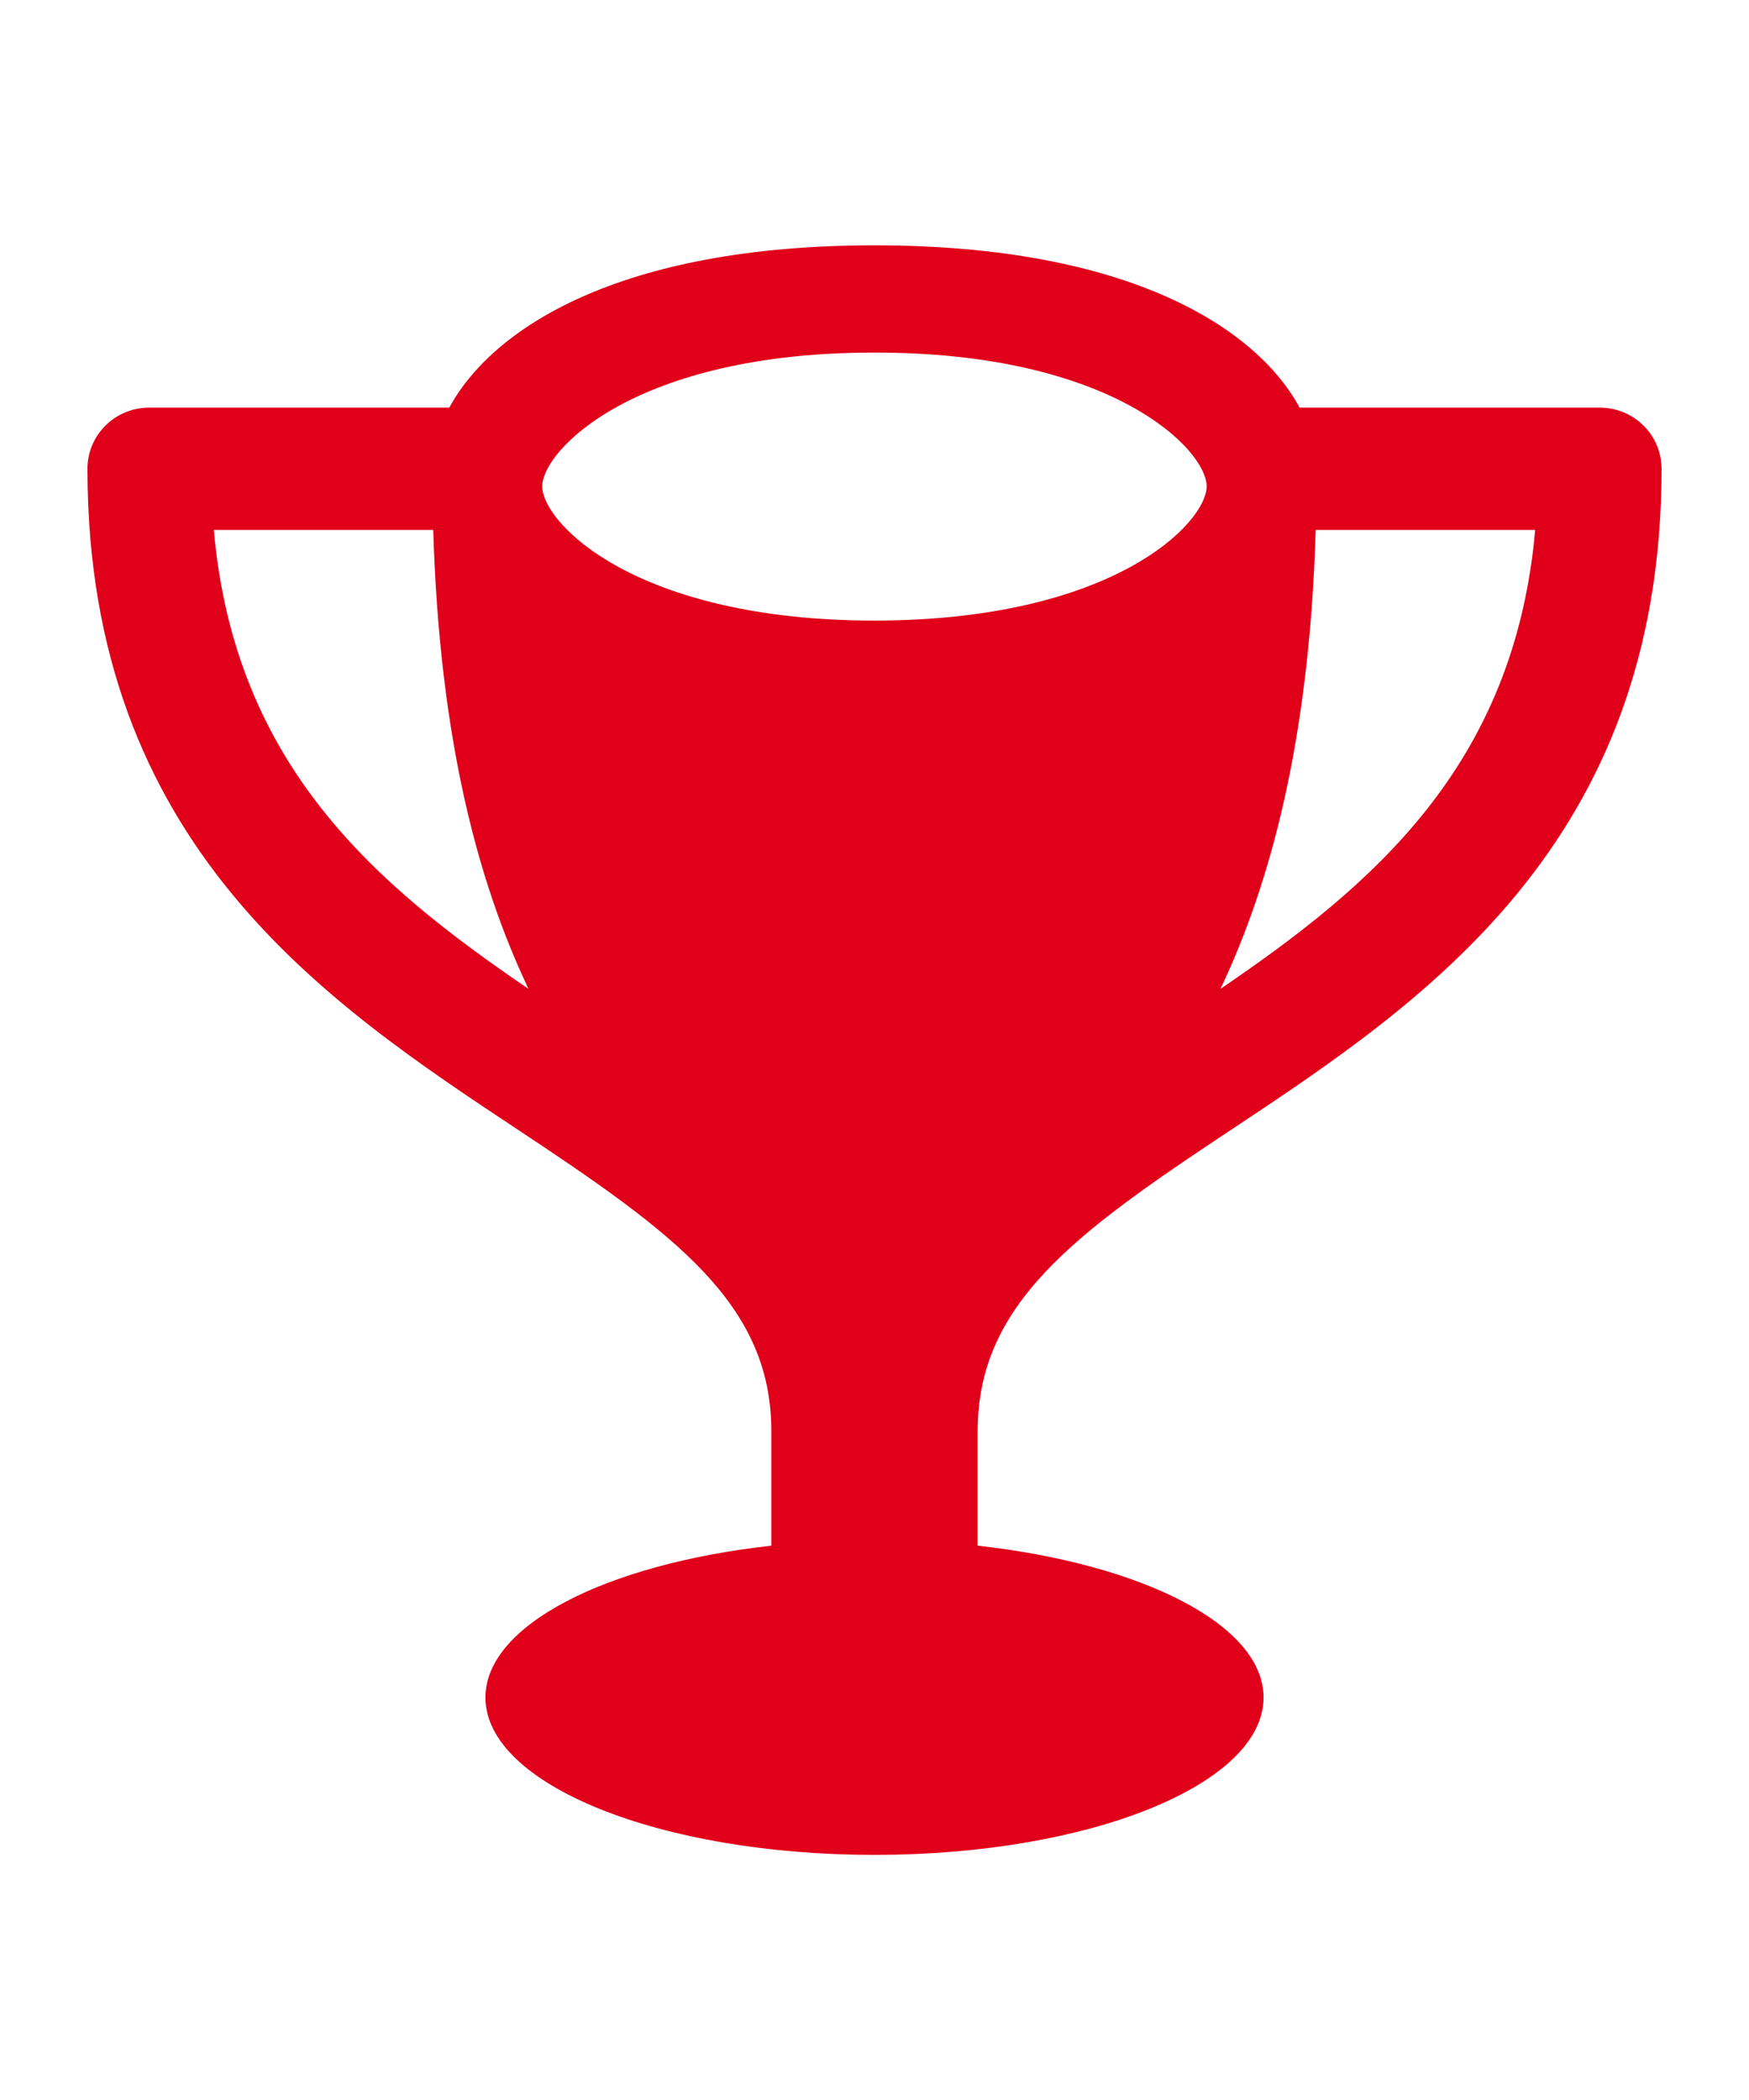
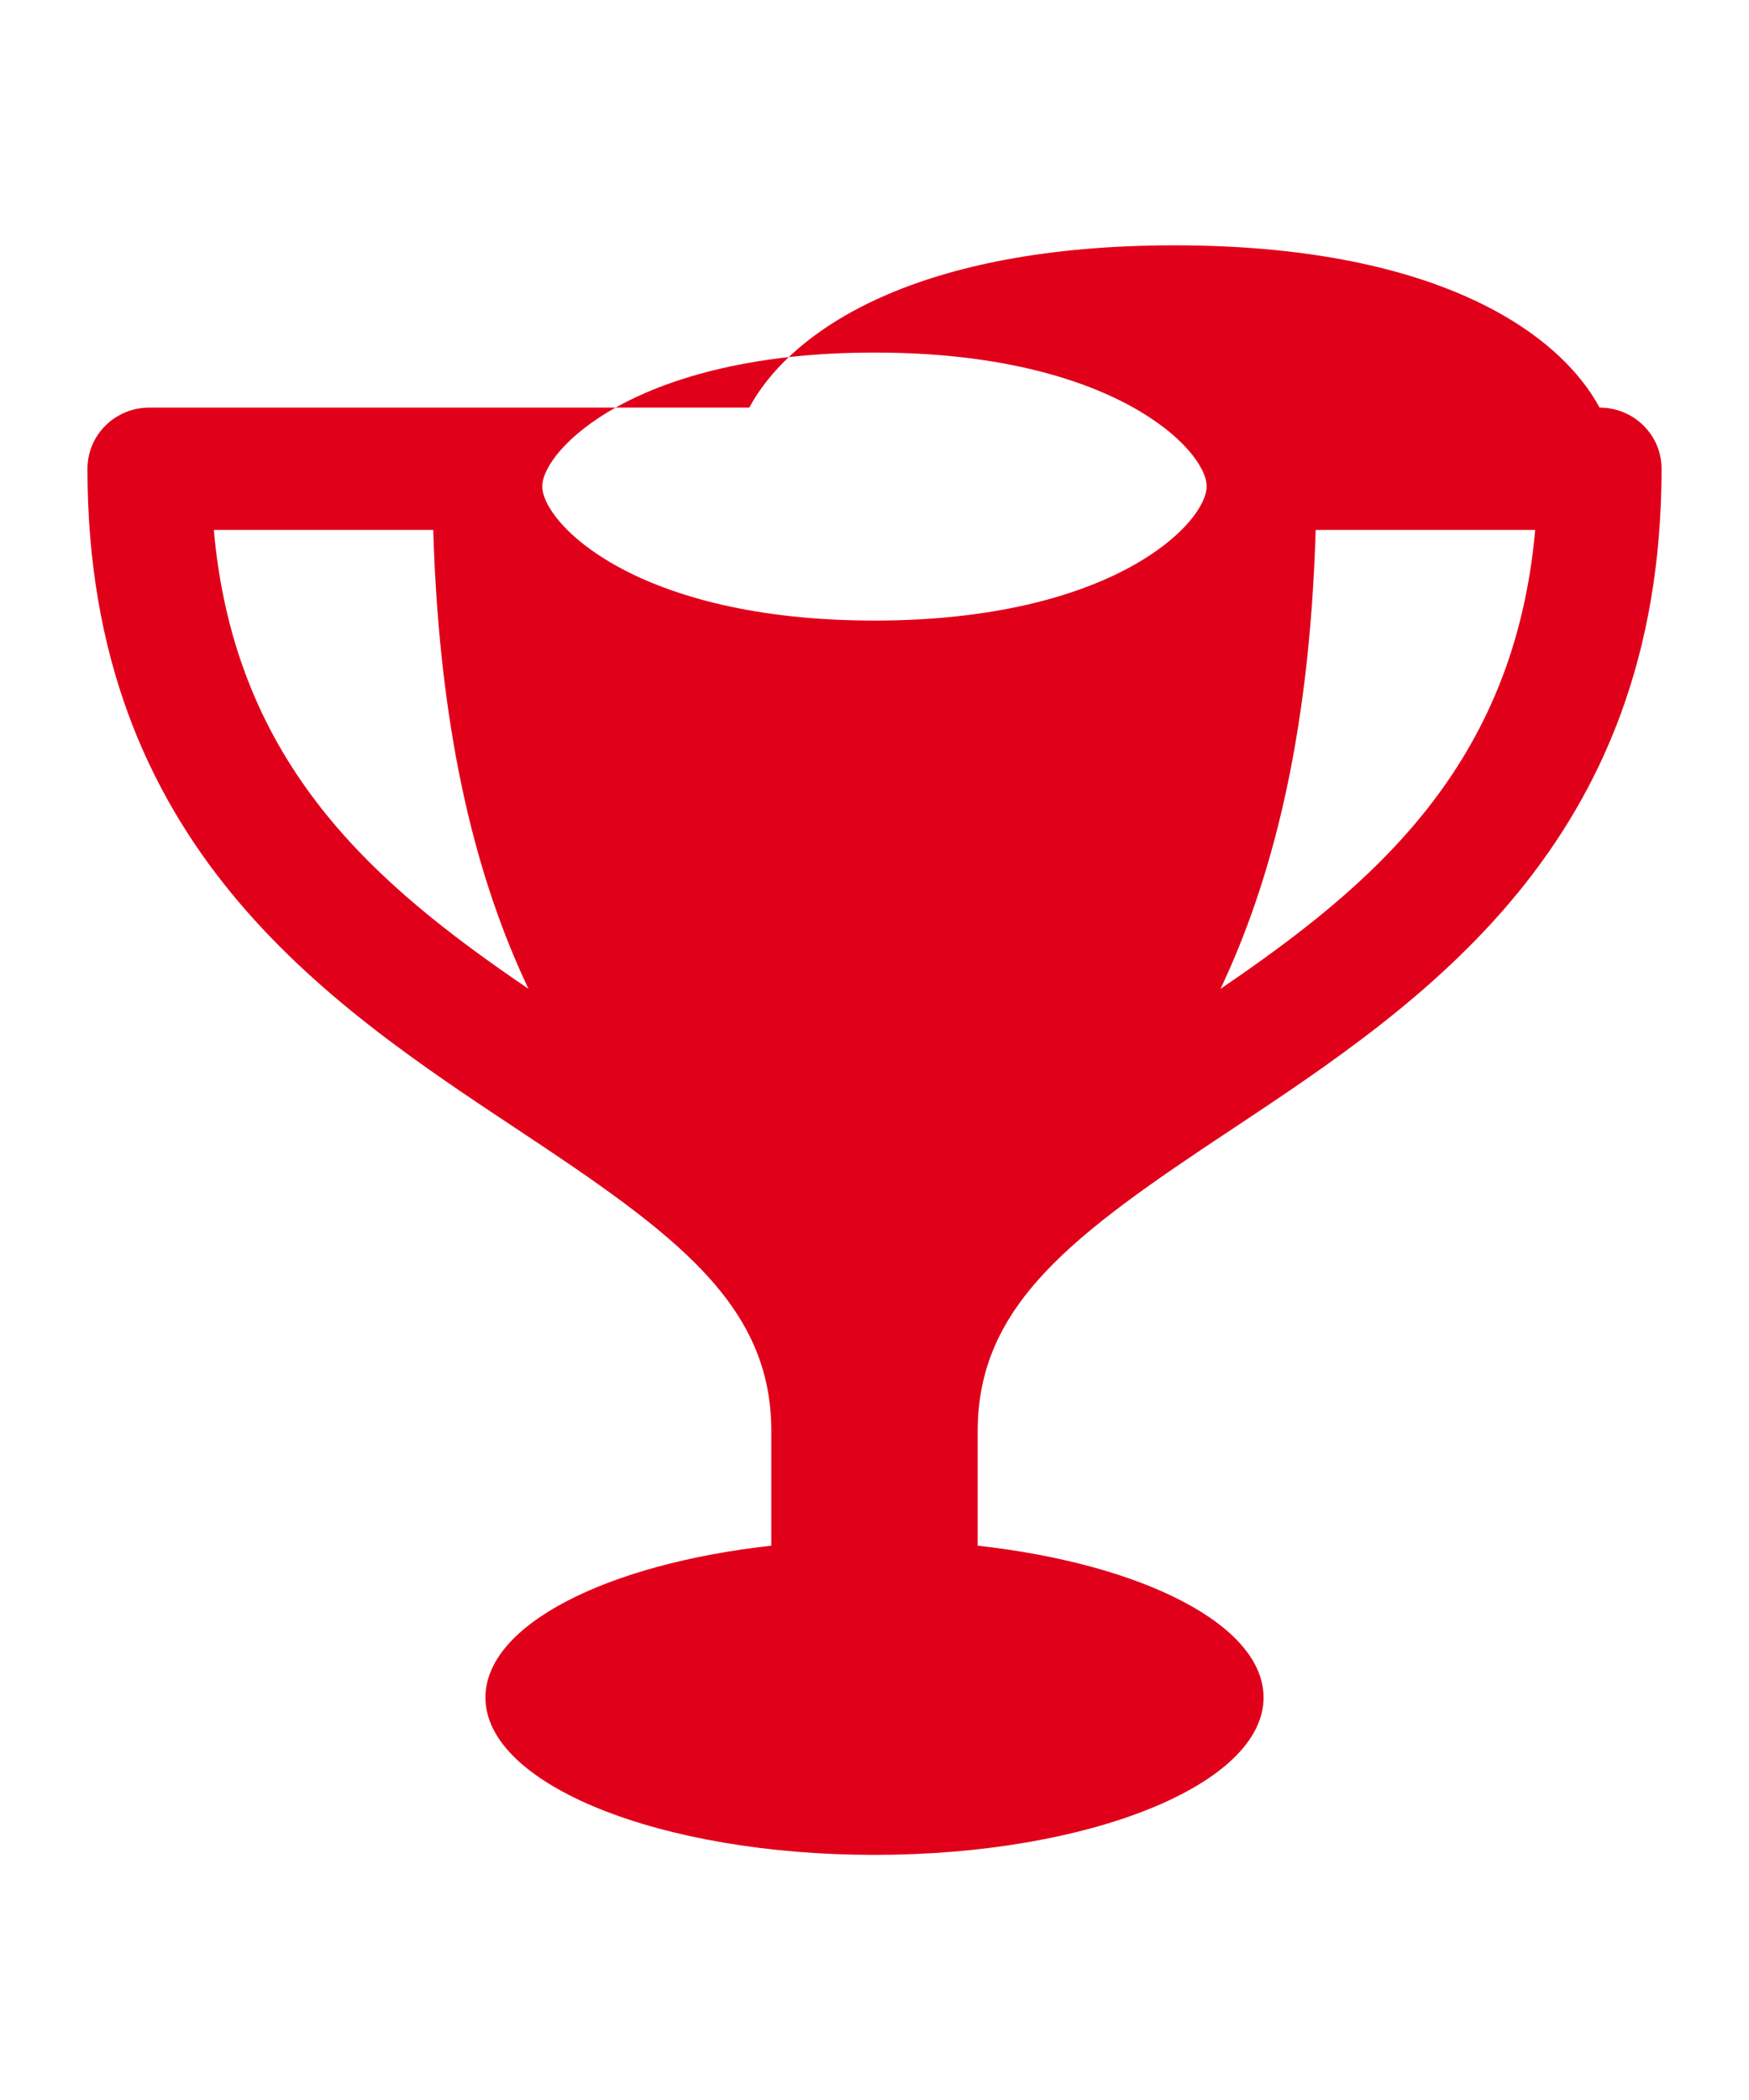
<svg xmlns="http://www.w3.org/2000/svg" version="1.1" width="833" height="1000">
  <svg version="1.1" id="Trophy" x="0" y="0" width="833" height="1000" viewBox="0 0 4251.971 5102.36" enable-background="new 0 0 4251.971 5102.36" xml:space="preserve">
    <g>
-       <path fill="#E1001A" d="M2376.852,3477.258c0-308.48,233.858-479.195,615.261-731.764   c466.441-309.543,1047.26-694.134,1047.26-1607.245c0-82.275-67.394-148.606-150.732-148.606h-729.213   c-102.897-190.488-410.103-394.37-1033.441-394.37c-623.764,0-930.544,203.882-1033.654,394.37H362.905   c-83.125,0-150.307,66.543-150.307,148.606c0,913.11,580.395,1297.701,1047.26,1607.032   c381.402,252.568,615.261,423.285,615.261,731.766v278.715c-400.536,44.434-694.984,192.615-694.984,369.072   c0,211.322,423.496,382.465,945.851,382.465s945.852-171.143,945.852-382.465c0-176.457-294.449-324.639-694.985-369.072V3477.258z    M2967.237,2402.361c120.331-254.906,216-600.804,231.308-1115.292h533.622C3681.144,1861.298,3336.31,2151.069,2967.237,2402.361z    M2125.985,855.919c580.819-0.425,807.662,237.048,807.449,325.063c0,88.866-226.63,325.913-807.449,326.339   c-580.819-0.213-807.662-237.26-807.662-326.126C1318.11,1093.179,1545.166,855.494,2125.985,855.919z M519.804,1287.069h533.409   c15.521,514.488,110.765,860.386,231.521,1115.292C915.662,2151.069,570.614,1861.298,519.804,1287.069z" />
+       <path fill="#E1001A" d="M2376.852,3477.258c0-308.48,233.858-479.195,615.261-731.764   c466.441-309.543,1047.26-694.134,1047.26-1607.245c0-82.275-67.394-148.606-150.732-148.606c-102.897-190.488-410.103-394.37-1033.441-394.37c-623.764,0-930.544,203.882-1033.654,394.37H362.905   c-83.125,0-150.307,66.543-150.307,148.606c0,913.11,580.395,1297.701,1047.26,1607.032   c381.402,252.568,615.261,423.285,615.261,731.766v278.715c-400.536,44.434-694.984,192.615-694.984,369.072   c0,211.322,423.496,382.465,945.851,382.465s945.852-171.143,945.852-382.465c0-176.457-294.449-324.639-694.985-369.072V3477.258z    M2967.237,2402.361c120.331-254.906,216-600.804,231.308-1115.292h533.622C3681.144,1861.298,3336.31,2151.069,2967.237,2402.361z    M2125.985,855.919c580.819-0.425,807.662,237.048,807.449,325.063c0,88.866-226.63,325.913-807.449,326.339   c-580.819-0.213-807.662-237.26-807.662-326.126C1318.11,1093.179,1545.166,855.494,2125.985,855.919z M519.804,1287.069h533.409   c15.521,514.488,110.765,860.386,231.521,1115.292C915.662,2151.069,570.614,1861.298,519.804,1287.069z" />
    </g>
  </svg>
</svg>